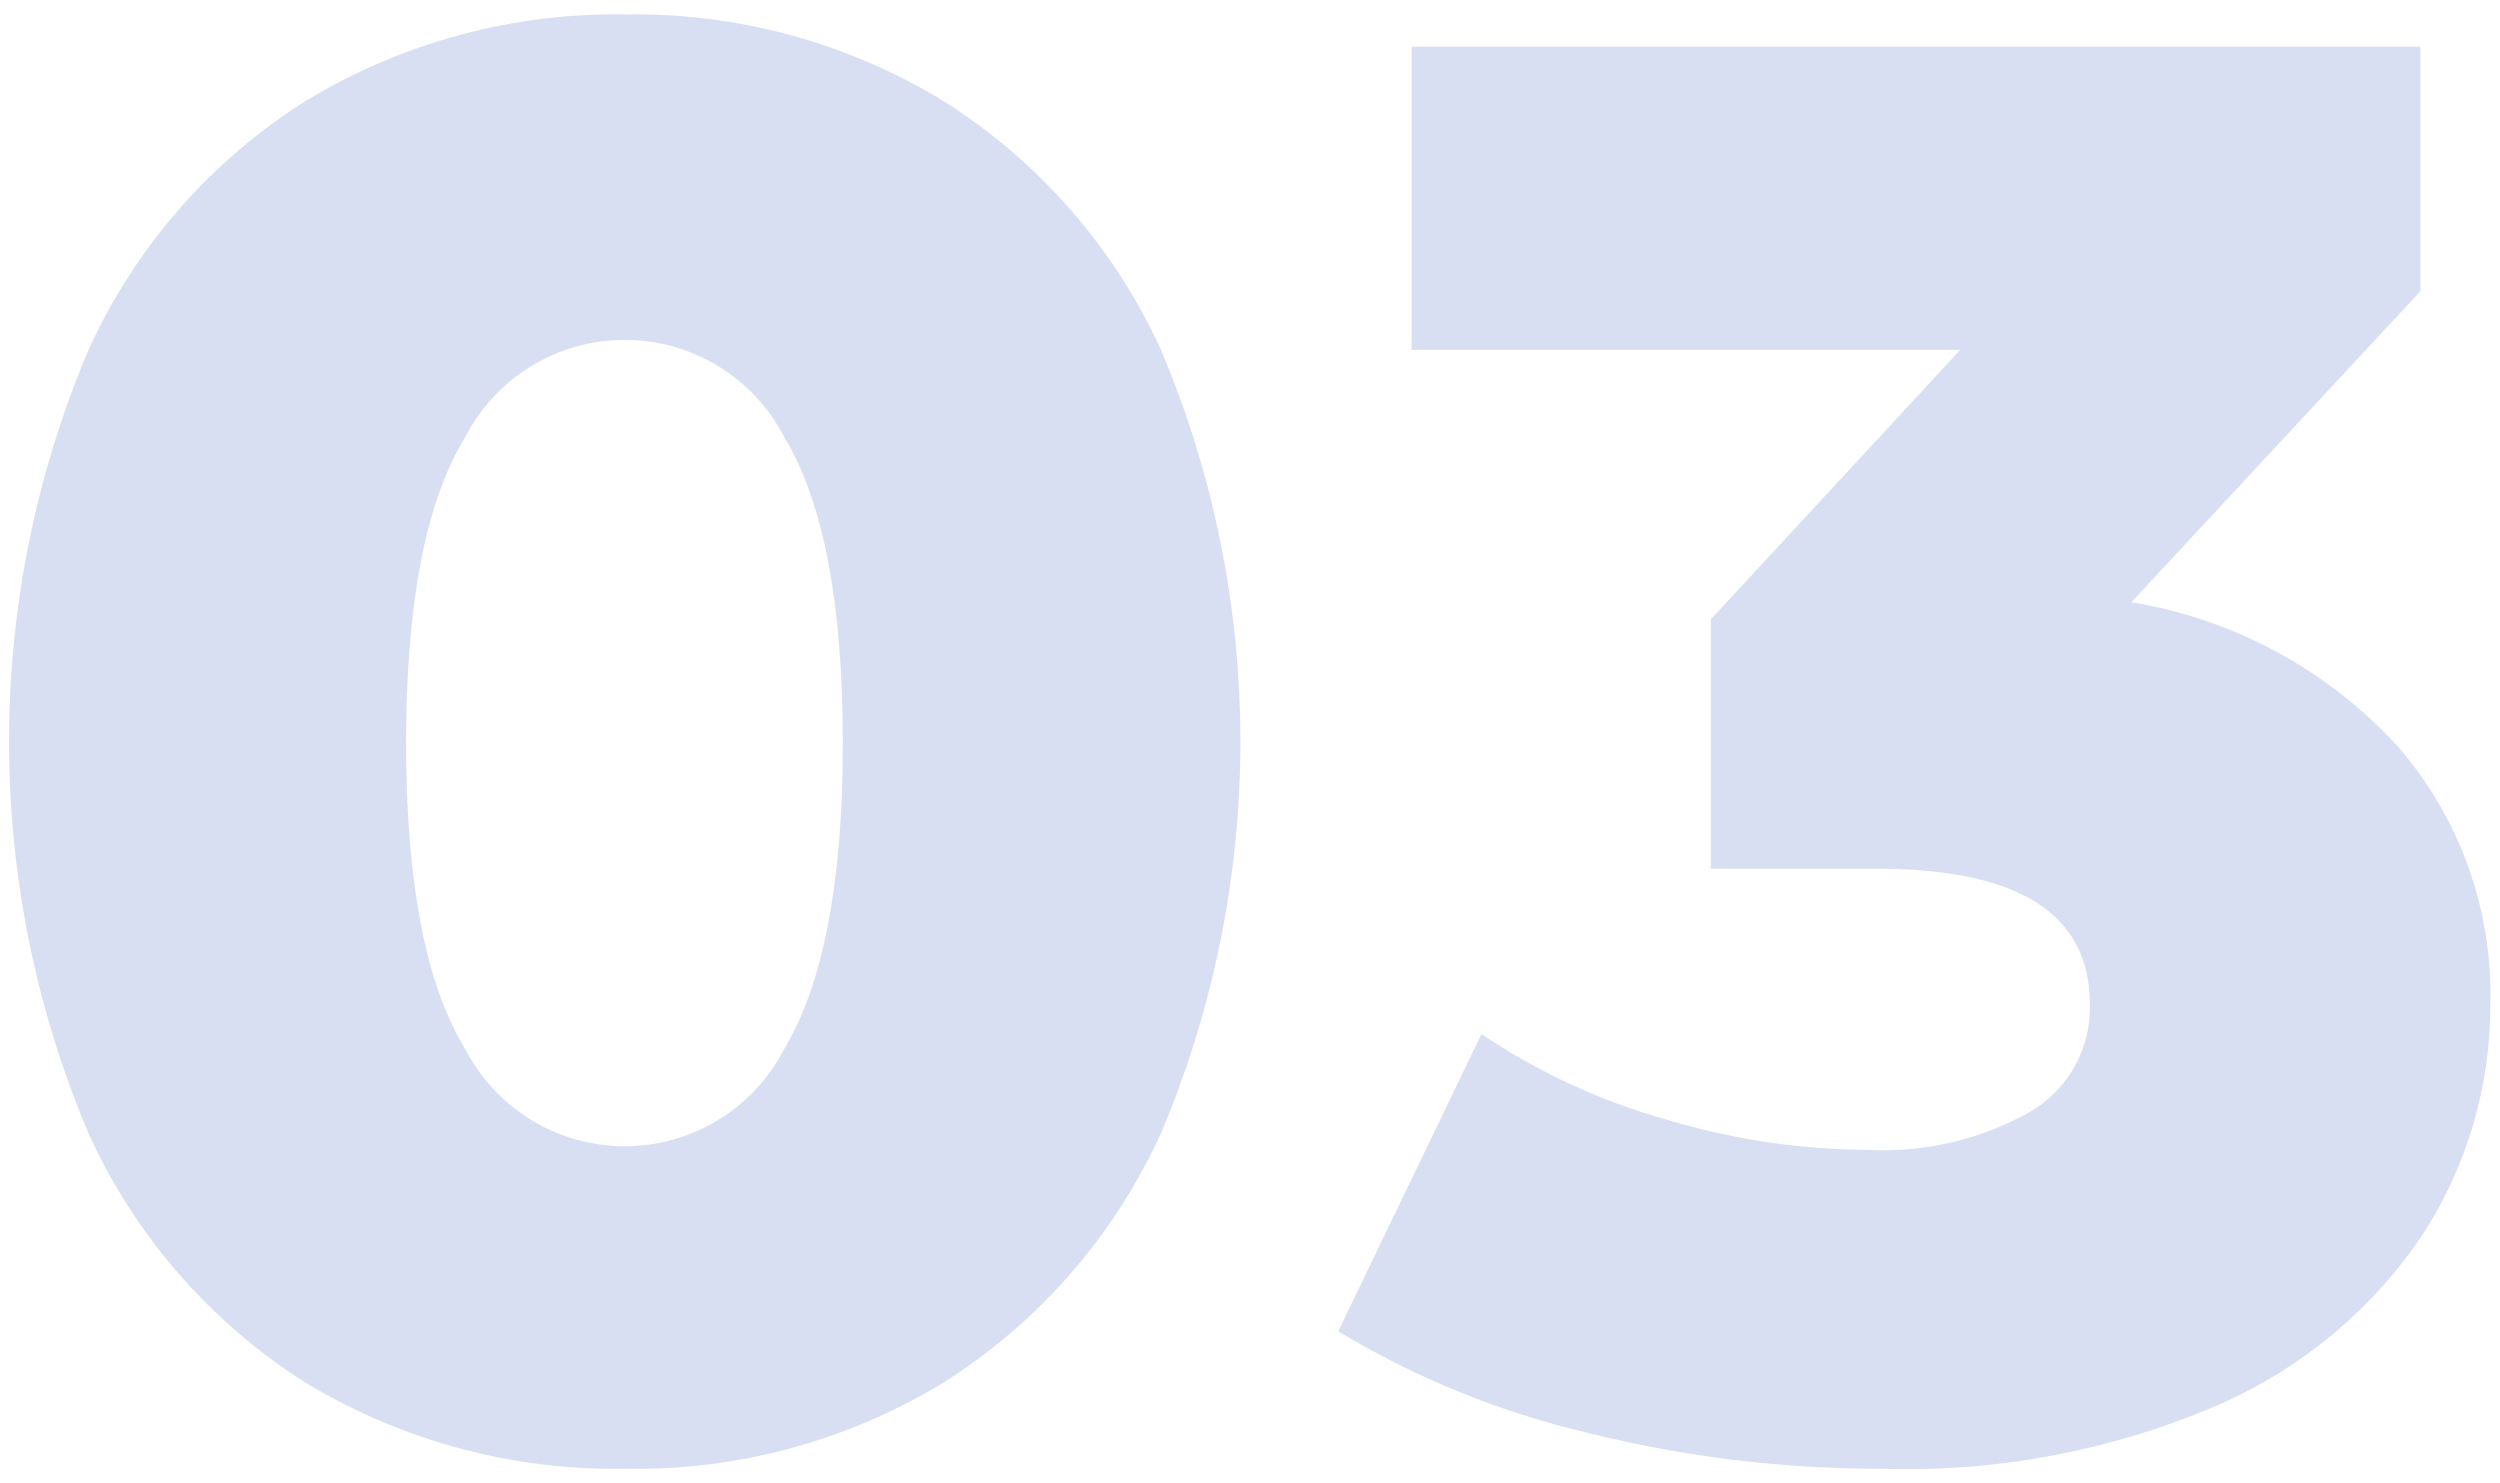
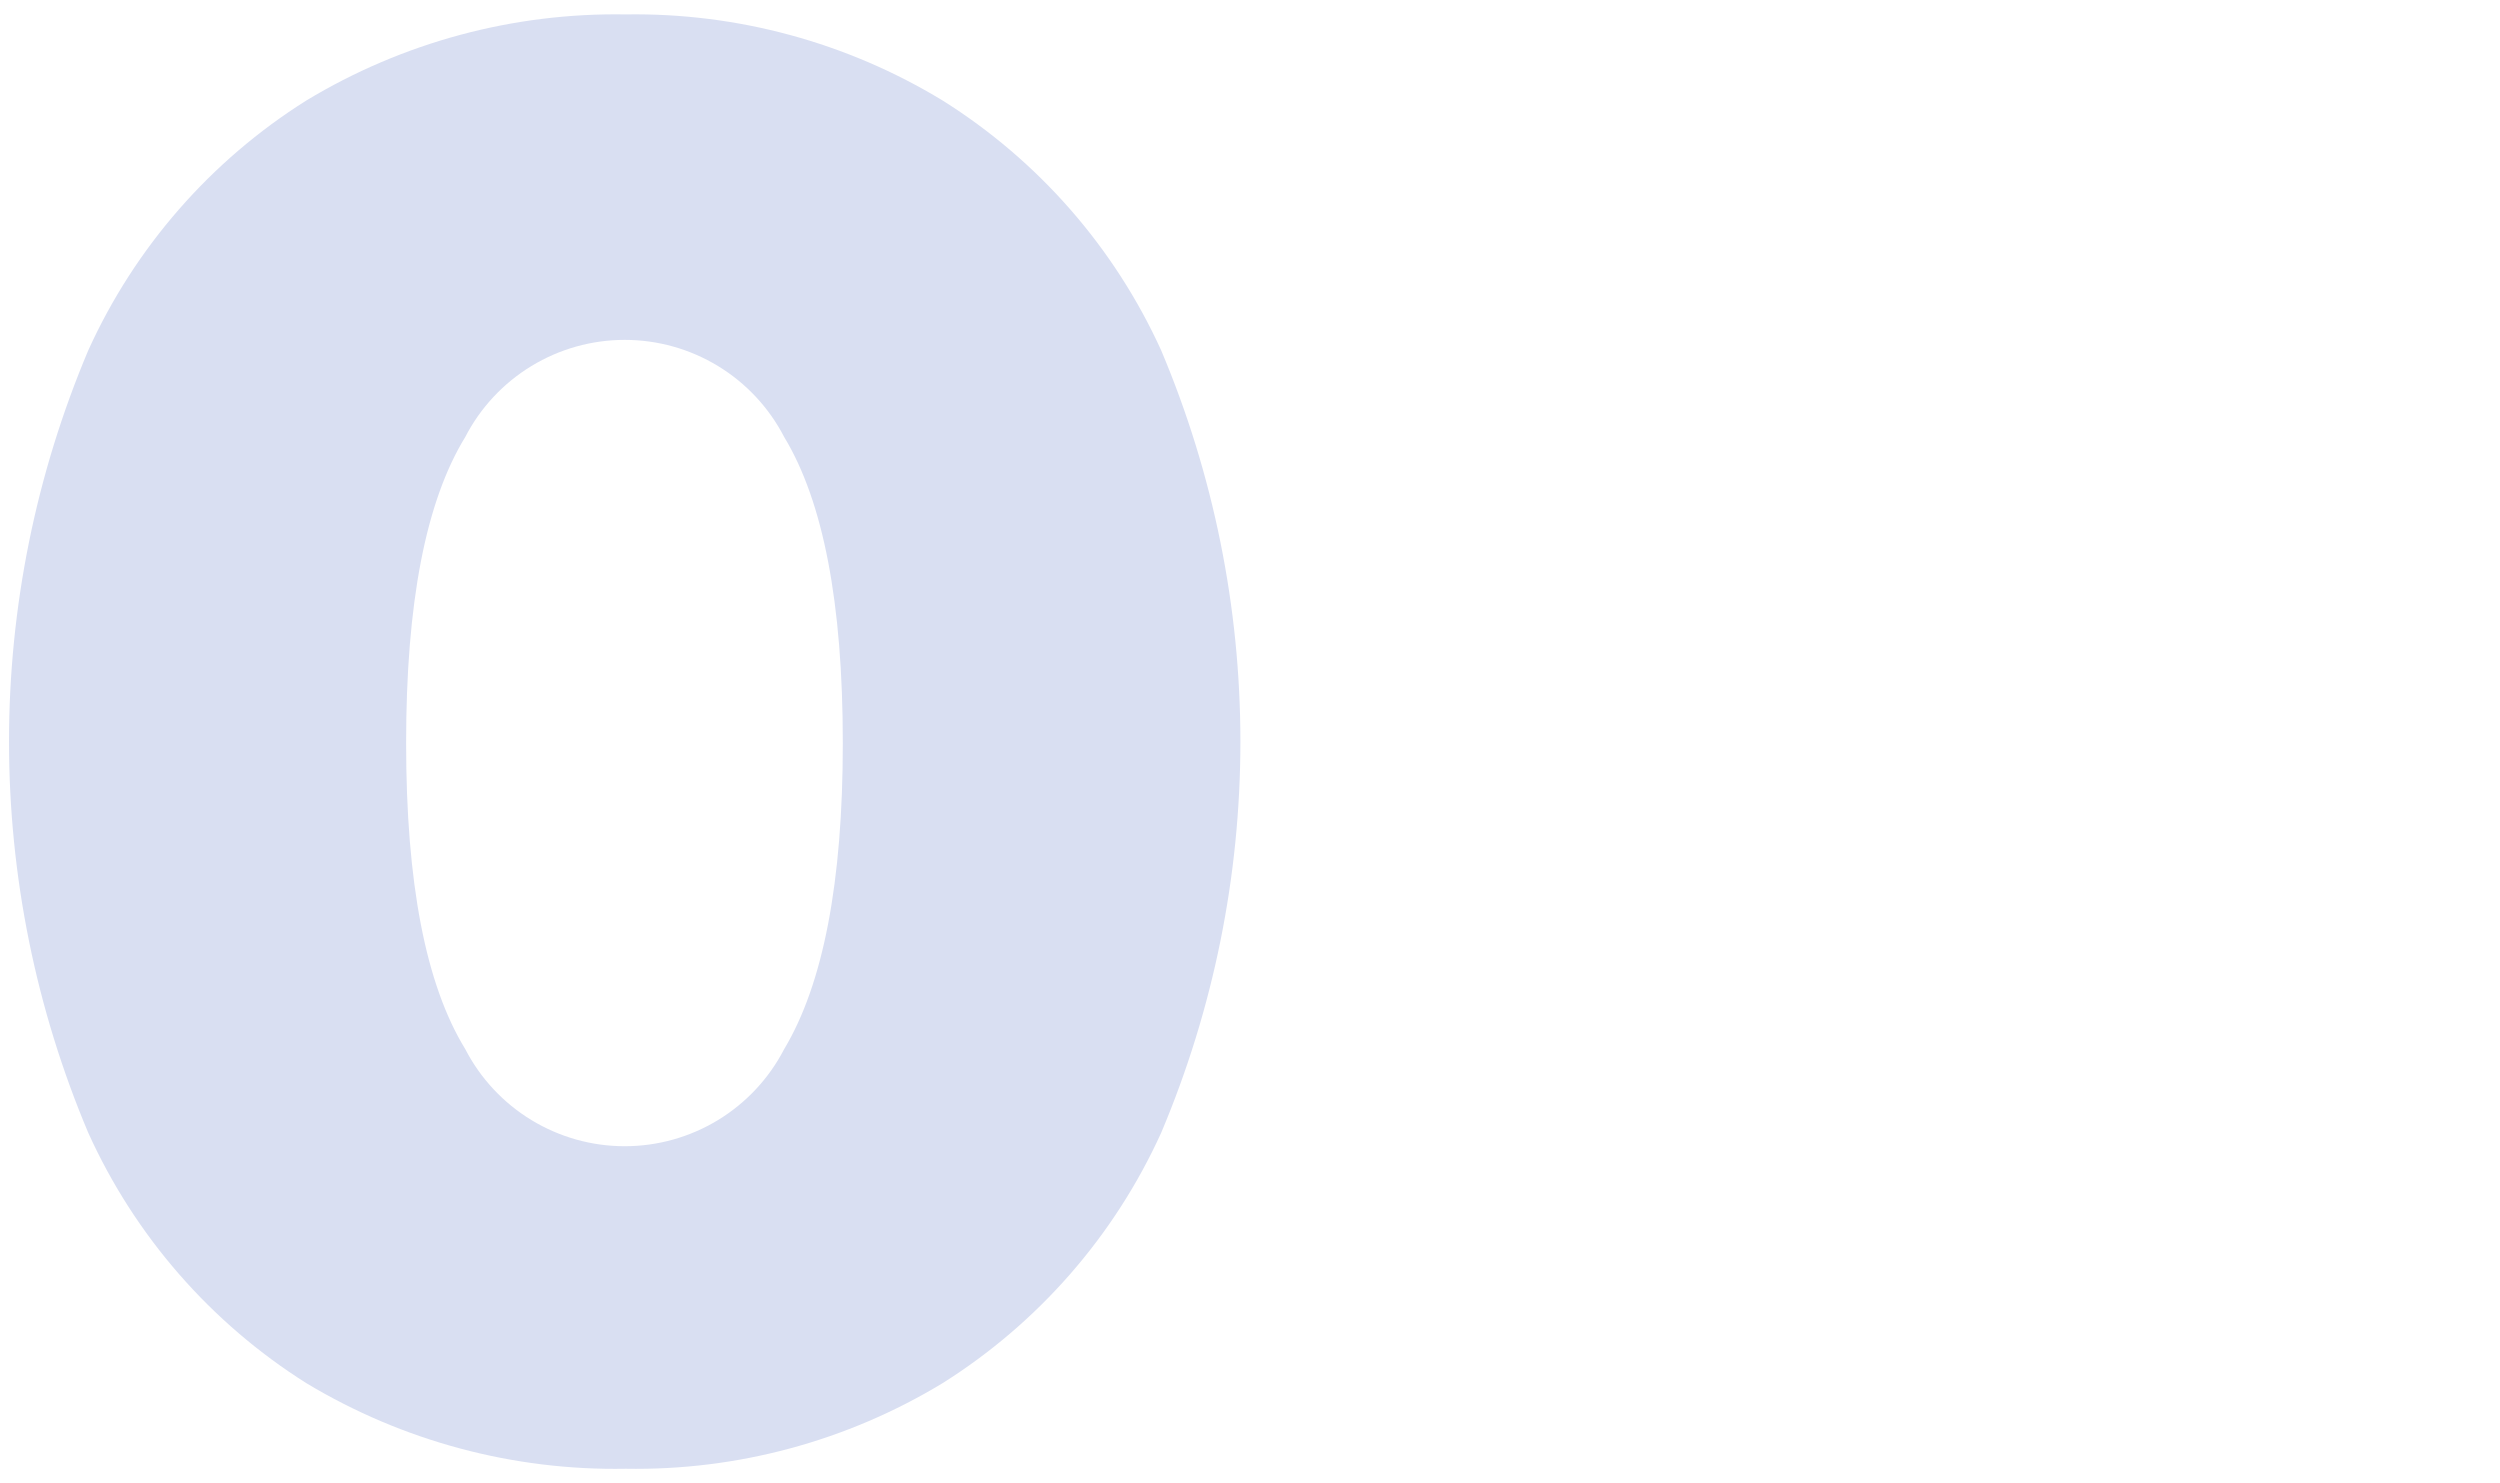
<svg xmlns="http://www.w3.org/2000/svg" width="145" height="86" viewBox="0 0 145 86" fill="none">
  <g style="mix-blend-mode:multiply">
    <path d="M17.769 80.224C12.222 76.726 7.823 71.677 5.119 65.702C2.086 58.522 0.523 50.806 0.523 43.012C0.523 35.217 2.086 27.502 5.119 20.321C7.824 14.354 12.223 9.314 17.769 5.828C23.351 2.456 29.77 0.726 36.29 0.836C42.764 0.734 49.136 2.465 54.669 5.828C60.224 9.313 64.633 14.352 67.348 20.321C70.381 27.502 71.943 35.217 71.943 43.012C71.943 50.806 70.381 58.522 67.348 65.702C64.633 71.679 60.225 76.728 54.669 80.224C49.134 83.579 42.762 85.3 36.29 85.188C29.773 85.306 23.354 83.586 17.769 80.224ZM45.48 60.852C47.749 57.071 48.883 51.152 48.883 43.097C48.883 34.985 47.749 29.085 45.48 25.342C44.603 23.646 43.276 22.224 41.646 21.231C40.015 20.238 38.142 19.713 36.233 19.713C34.324 19.713 32.452 20.238 30.821 21.231C29.19 22.224 27.864 23.646 26.987 25.342C24.689 29.085 23.555 34.985 23.555 43.097C23.555 51.209 24.689 57.108 26.987 60.852C27.864 62.548 29.19 63.97 30.821 64.963C32.452 65.956 34.324 66.481 36.233 66.481C38.142 66.481 40.015 65.956 41.646 64.963C43.276 63.97 44.603 62.548 45.48 60.852Z" fill="#D9DFF2" />
-     <path d="M139.05 43.267C142.658 47.408 144.582 52.752 144.439 58.243C144.455 62.959 143.106 67.579 140.553 71.545C137.644 75.902 133.55 79.336 128.754 81.444C122.577 84.121 115.884 85.4 109.155 85.188C103.419 85.198 97.703 84.503 92.137 83.117C87.019 81.918 82.119 79.928 77.615 77.218L85.926 59.973C89.212 62.189 92.831 63.864 96.647 64.936C100.448 66.078 104.392 66.67 108.361 66.695C111.636 66.859 114.891 66.092 117.749 64.483C118.834 63.85 119.728 62.937 120.337 61.839C120.946 60.74 121.247 59.498 121.209 58.243C121.209 53.005 117.087 50.386 108.843 50.386H99.228V35.921L113.693 20.293H81.87V2.708H140.383V16.889L123.62 34.928C129.552 35.903 134.984 38.839 139.05 43.267Z" fill="#D9DFF2" />
  </g>
</svg>